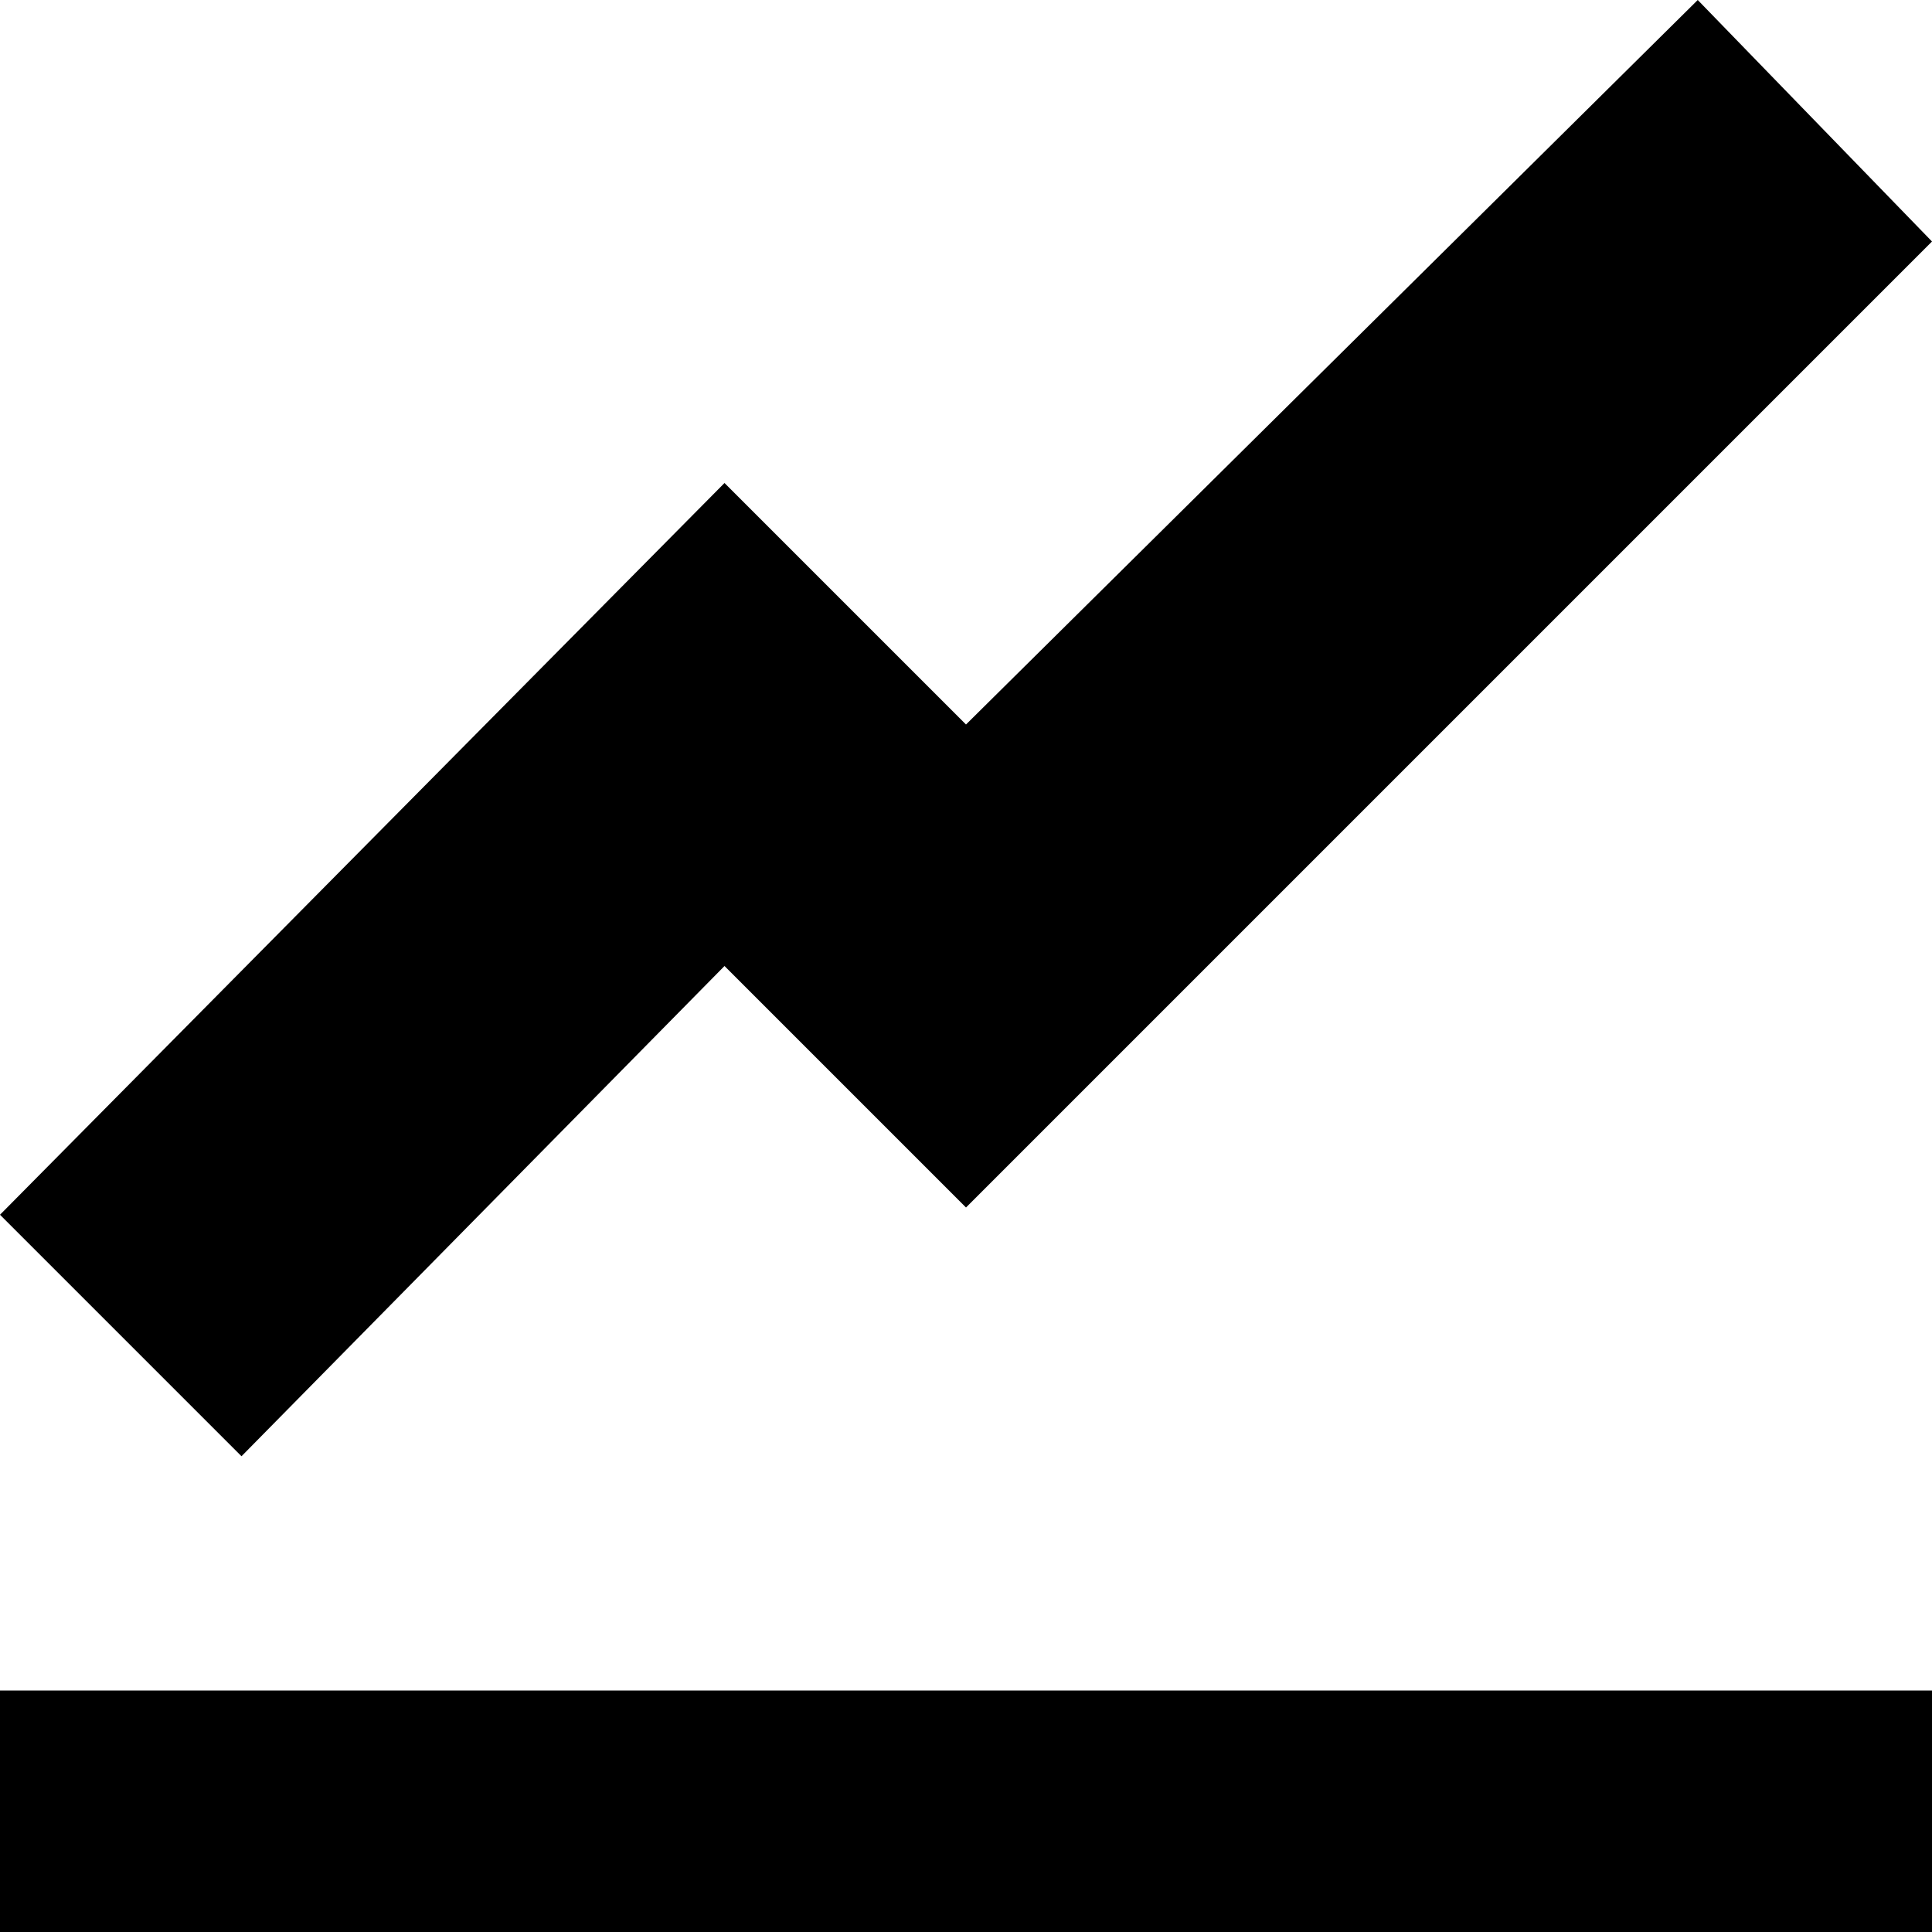
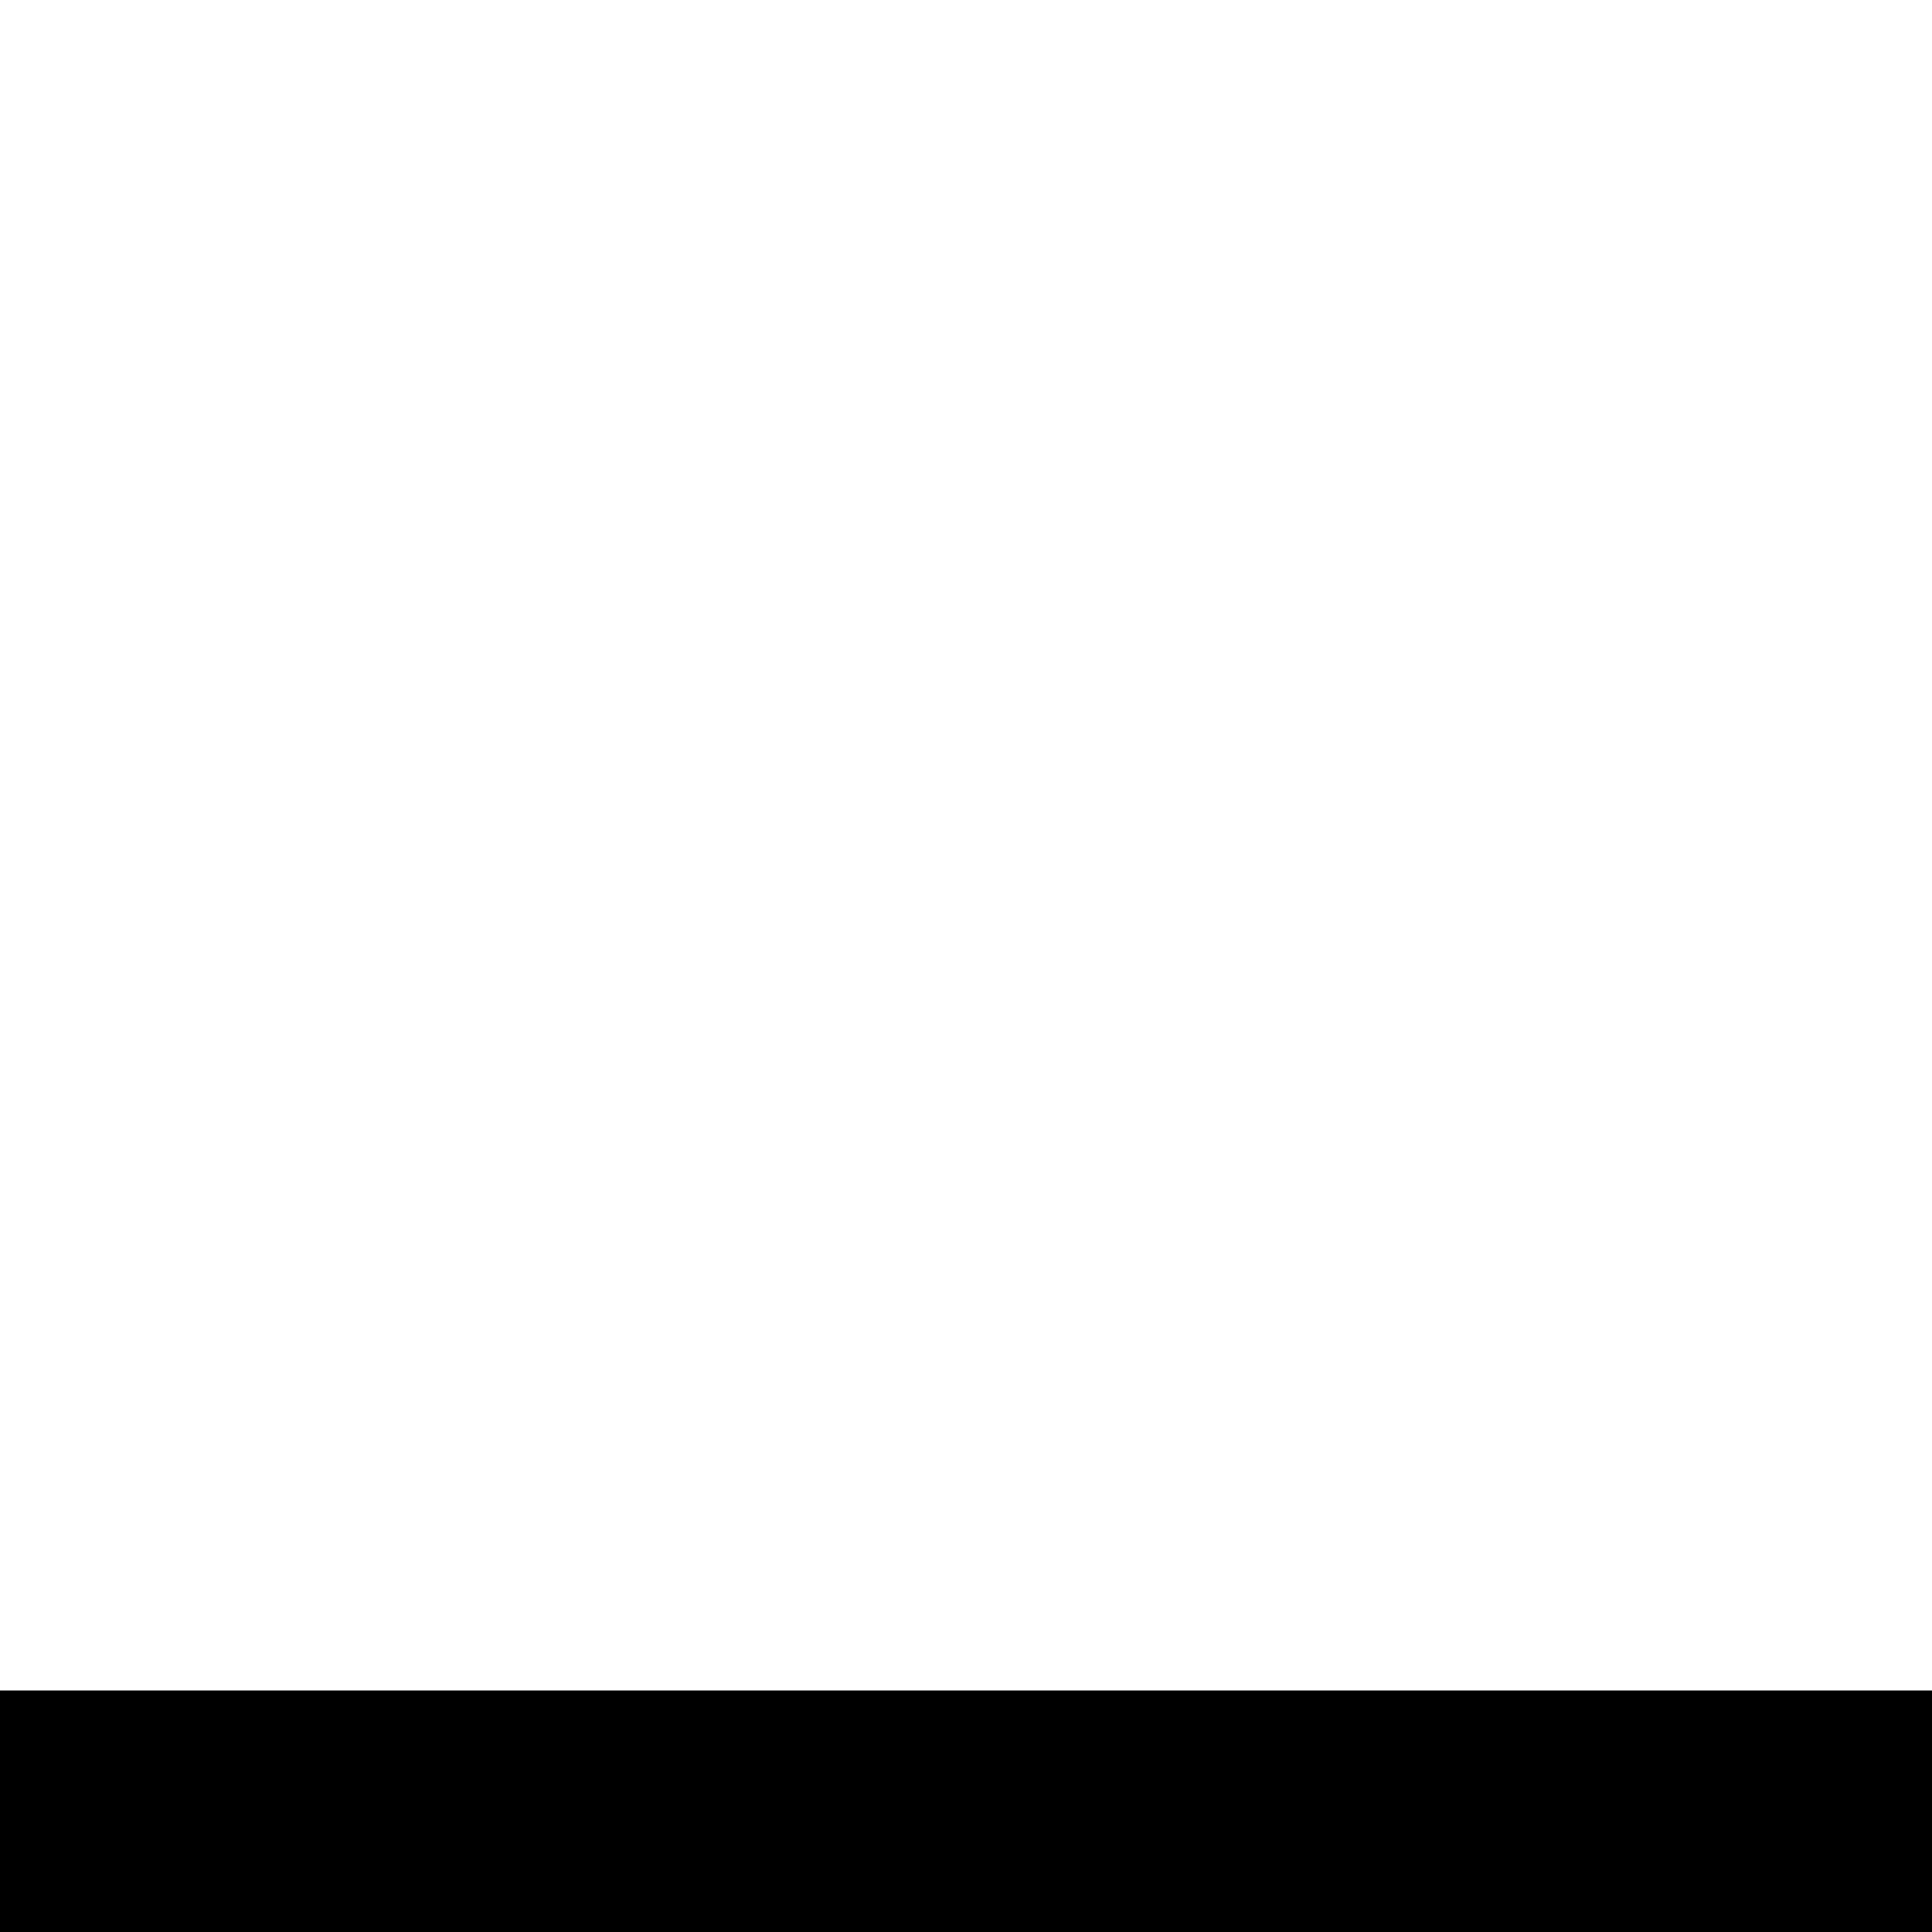
<svg xmlns="http://www.w3.org/2000/svg" height="100px" width="100px" fill="#000000" viewBox="0 0 8 8" x="0px" y="0px">
-   <path d="M7.03 0l-3.03 3-1-1-3 3.03 1 1 2-2.03 1 1 4-4-.97-1zm-7.03 7v1h8v-1h-8z" />
+   <path d="M7.03 0zm-7.03 7v1h8v-1h-8z" />
</svg>